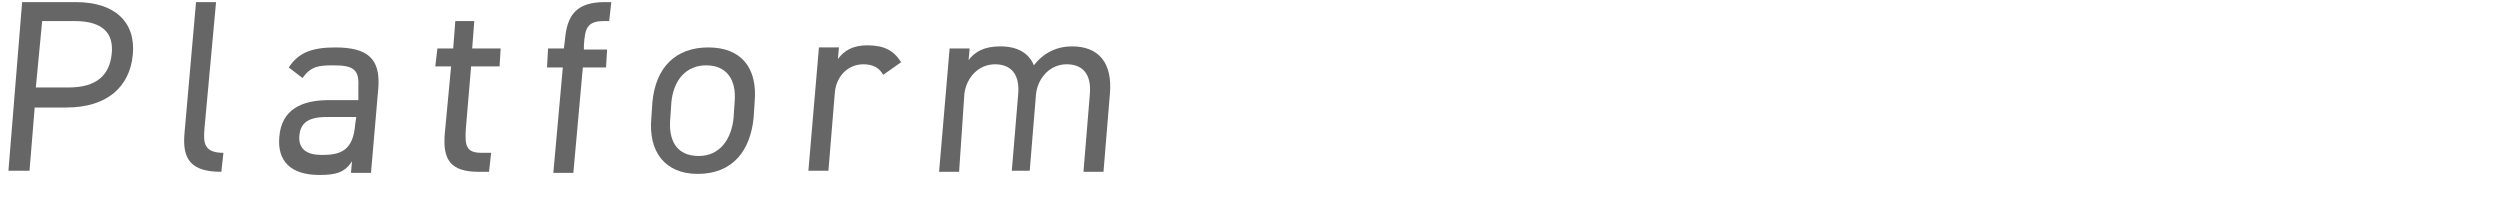
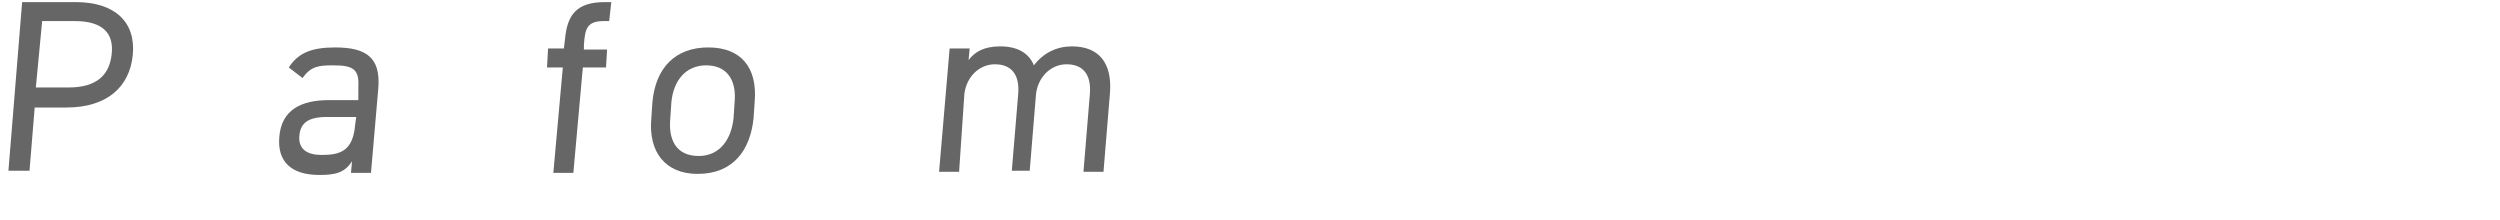
<svg xmlns="http://www.w3.org/2000/svg" version="1.1" id="レイヤー_1" x="0px" y="0px" viewBox="0 0 237.2 20.9" style="enable-background:new 0 0 237.2 20.9;" xml:space="preserve">
  <style type="text/css">
	.st0{fill:#666666;}
</style>
  <g>
    <g>
      <path class="st0" d="M3.3,10.1l-0.5,6.1h-2L2.1,0.2h5.1c3.7,0,5.7,1.9,5.4,5c-0.3,3.1-2.5,5-6.3,5H3.3z M6.5,8.3    c2.7,0,3.9-1.2,4.1-3.2C10.8,3.2,9.8,2,7.1,2H4L3.4,8.3H6.5z" />
-       <path class="st0" d="M18.6,0.2h1.9l-1.1,12c-0.1,1.3-0.1,2.3,1.8,2.3L21,16.3c-2.9,0-3.7-1.2-3.5-3.6L18.6,0.2z" />
      <path class="st0" d="M31.2,9.5h2.8L34,8.2c0.1-1.7-0.6-2-2.4-2c-1.4,0-2.1,0.1-2.9,1.2l-1.3-1c0.9-1.4,2.2-1.9,4.4-1.9    c3,0,4.3,1,4.1,3.8l-0.7,8.1h-1.9l0.1-1.1c-0.7,1.1-1.6,1.3-3.1,1.3c-2.7,0-4-1.3-3.8-3.6C26.7,10.4,28.6,9.5,31.2,9.5z     M33.8,11.1H31c-1.8,0-2.5,0.6-2.6,1.8c-0.1,1.3,0.8,1.8,2.1,1.8c1.7,0,3-0.3,3.2-2.9L33.8,11.1z" />
-       <path class="st0" d="M41.5,4.6H43l0.2-2.6H45l-0.2,2.6h2.7l-0.1,1.7h-2.7l-0.5,5.9c-0.1,1.6,0,2.3,1.5,2.3h0.9l-0.2,1.8h-1    c-2.7,0-3.4-1.2-3.2-3.6l0.6-6.4h-1.5L41.5,4.6z" />
      <path class="st0" d="M53.5,4.6l0.1-0.8c0.2-2.4,1.1-3.6,3.8-3.6H58L57.8,2h-0.5c-1.6,0-1.8,0.7-1.9,2.3l0,0.4h2.2l-0.1,1.7h-2.2    l-0.9,10h-1.9l0.9-10h-1.5L52,4.6H53.5z" />
      <path class="st0" d="M71.5,11.2c-0.3,3-1.9,5.3-5.3,5.3c-3.1,0-4.7-2.1-4.4-5.3l0.1-1.5c0.3-3.3,2.2-5.2,5.3-5.2    c3.1,0,4.7,1.9,4.4,5.2L71.5,11.2z M69.6,11.2l0.1-1.5c0.2-2.2-0.8-3.5-2.7-3.5c-1.9,0-3.1,1.4-3.3,3.5l-0.1,1.5    c-0.2,2,0.5,3.6,2.7,3.6C68.3,14.8,69.4,13.2,69.6,11.2z" />
-       <path class="st0" d="M83.8,7.1c-0.4-0.7-1-1-1.9-1c-1.4,0-2.6,1.1-2.7,2.8l-0.6,7.3h-1.9l1-11.7h1.9l-0.1,1.1    c0.6-0.8,1.4-1.3,2.8-1.3c1.6,0,2.5,0.5,3.2,1.6L83.8,7.1z" />
      <path class="st0" d="M90.1,4.6H92l-0.1,1.1c0.6-0.8,1.5-1.3,3-1.3c1.6,0,2.7,0.6,3.2,1.8c0.9-1.2,2.2-1.8,3.6-1.8    c2.5,0,3.9,1.5,3.6,4.6l-0.6,7.3h-1.9l0.6-7.3c0.2-2.1-0.8-2.9-2.2-2.9c-1.5,0-2.7,1.2-2.9,2.8l-0.6,7.3H96L96.6,9    c0.2-2.1-0.8-2.9-2.2-2.9c-1.5,0-2.7,1.2-2.9,2.8L91,16.3h-1.9L90.1,4.6z" />
    </g>
  </g>
</svg>